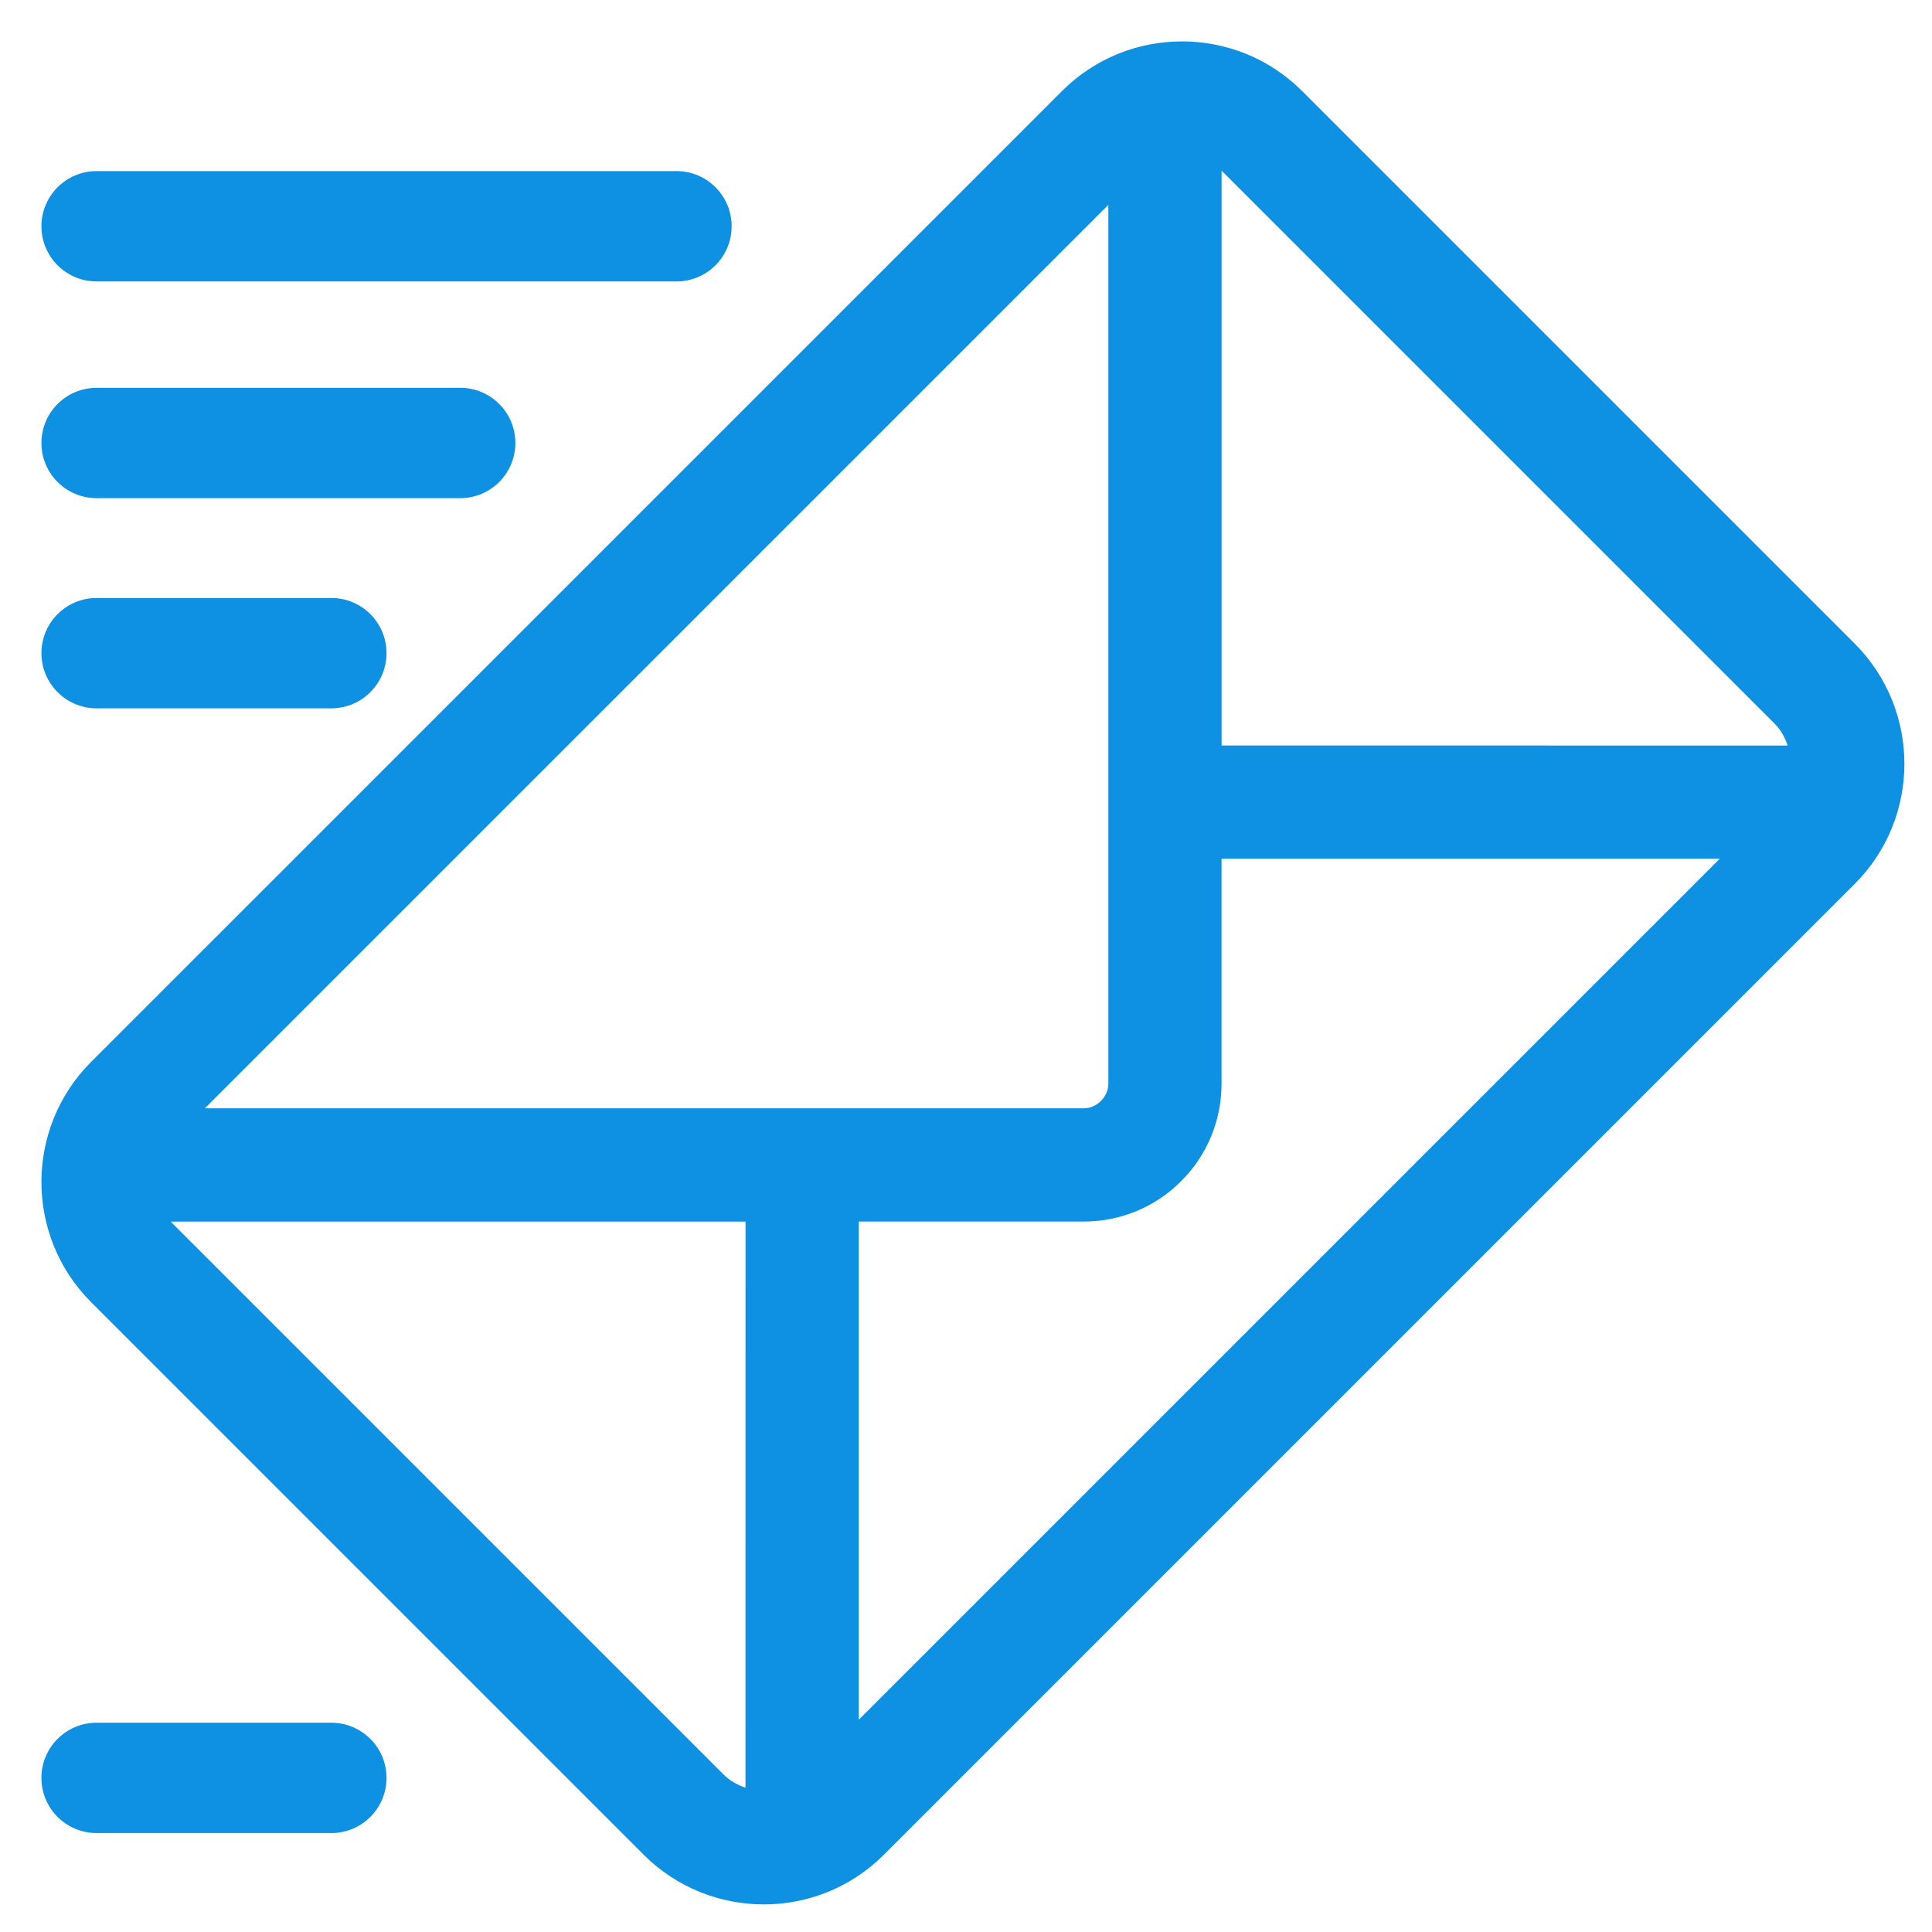
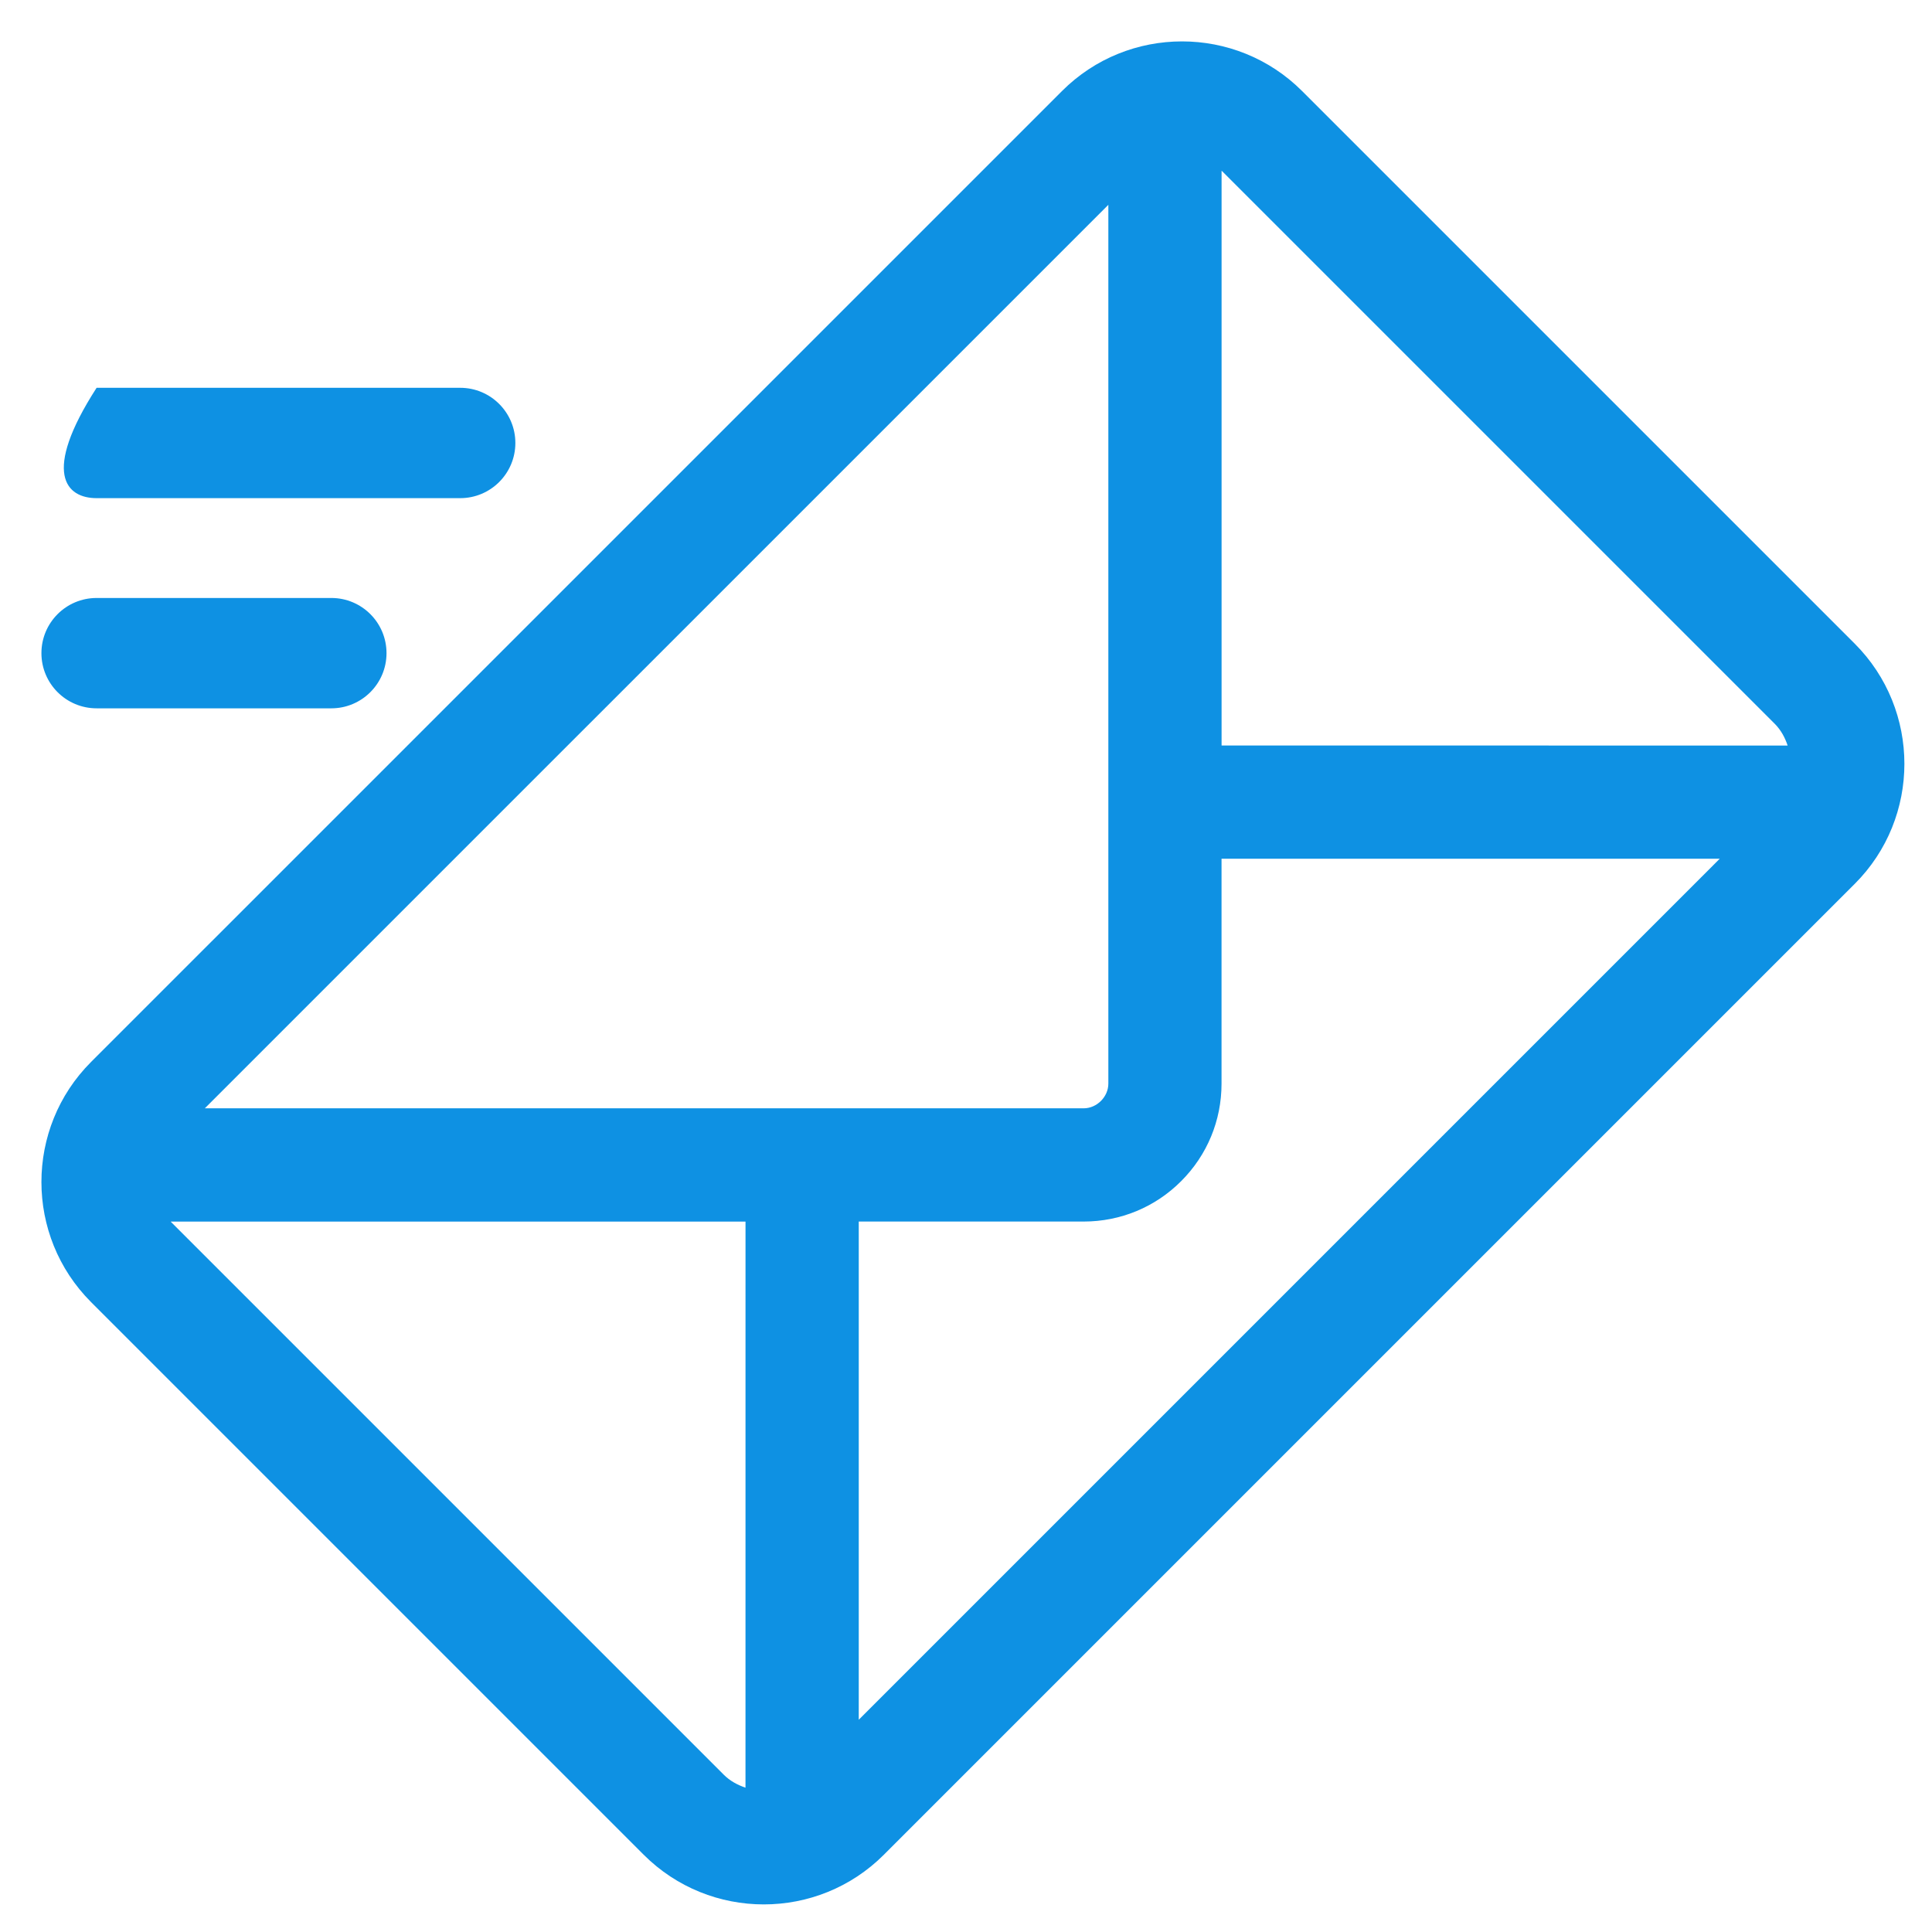
<svg xmlns="http://www.w3.org/2000/svg" version="1.1" id="Capa_1" x="0px" y="0px" width="140px" height="140px" viewBox="0 0 140 140" xml:space="preserve">
  <g>
    <path fill="#0E91E3" d="M134.4,46.642L94.357,6.6c-4.799-4.8-12.607-4.8-17.404,0L6.601,76.951c-4.799,4.799-4.799,12.607,0,17.406 L46.643,134.4c4.801,4.801,12.608,4.801,17.406,0l70.354-70.354C139.201,59.25,139.197,51.442,134.4,46.642z M54.021,129.542 c-0.574-0.198-1.121-0.485-1.579-0.944L12.401,88.557c-0.011-0.012-0.015-0.022-0.025-0.037h41.647L54.021,129.542L54.021,129.542z M14.842,80.313l65.473-65.472v63.683c0,0.957-0.832,1.789-1.791,1.789H14.842z M62.229,124.618V88.518h16.294 c2.672,0,5.183-1.039,7.066-2.926c1.889-1.887,2.928-4.396,2.928-7.068V62.227l36.101,0.001L62.229,124.618z M88.52,54.022V12.376 c0.015,0.012,0.023,0.014,0.037,0.026L128.6,52.444c0.457,0.458,0.746,1.005,0.939,1.58L88.52,54.022z" />
-     <path fill="#0E91E3" d="M7,20.394h42.019c2.208,0,3.998-1.79,3.998-3.998s-1.79-3.998-3.998-3.998H7 c-2.208,0-3.998,1.79-3.998,3.998C3,18.604,4.791,20.394,7,20.394z" />
-     <path fill="#0E91E3" d="M7,36.098h26.348c2.208,0,3.997-1.79,3.997-3.998c0-2.207-1.789-3.998-3.997-3.998H7 c-2.208,0-3.998,1.79-3.998,3.998C3,34.31,4.791,36.098,7,36.098z" />
+     <path fill="#0E91E3" d="M7,36.098h26.348c2.208,0,3.997-1.79,3.997-3.998c0-2.207-1.789-3.998-3.997-3.998H7 C3,34.31,4.791,36.098,7,36.098z" />
    <path fill="#0E91E3" d="M7,51.328h17.01c2.207,0,3.998-1.79,3.998-3.998s-1.789-3.998-3.998-3.998H7 c-2.208,0-3.998,1.79-3.998,3.998S4.791,51.328,7,51.328z" />
-     <path fill="#0E91E3" d="M24.008,124.835H6.999c-2.208,0-3.998,1.79-3.998,3.998c0,2.206,1.79,3.997,3.998,3.997H24.01 c2.208,0,3.998-1.789,3.998-3.997S26.216,124.835,24.008,124.835z" />
  </g>
</svg>